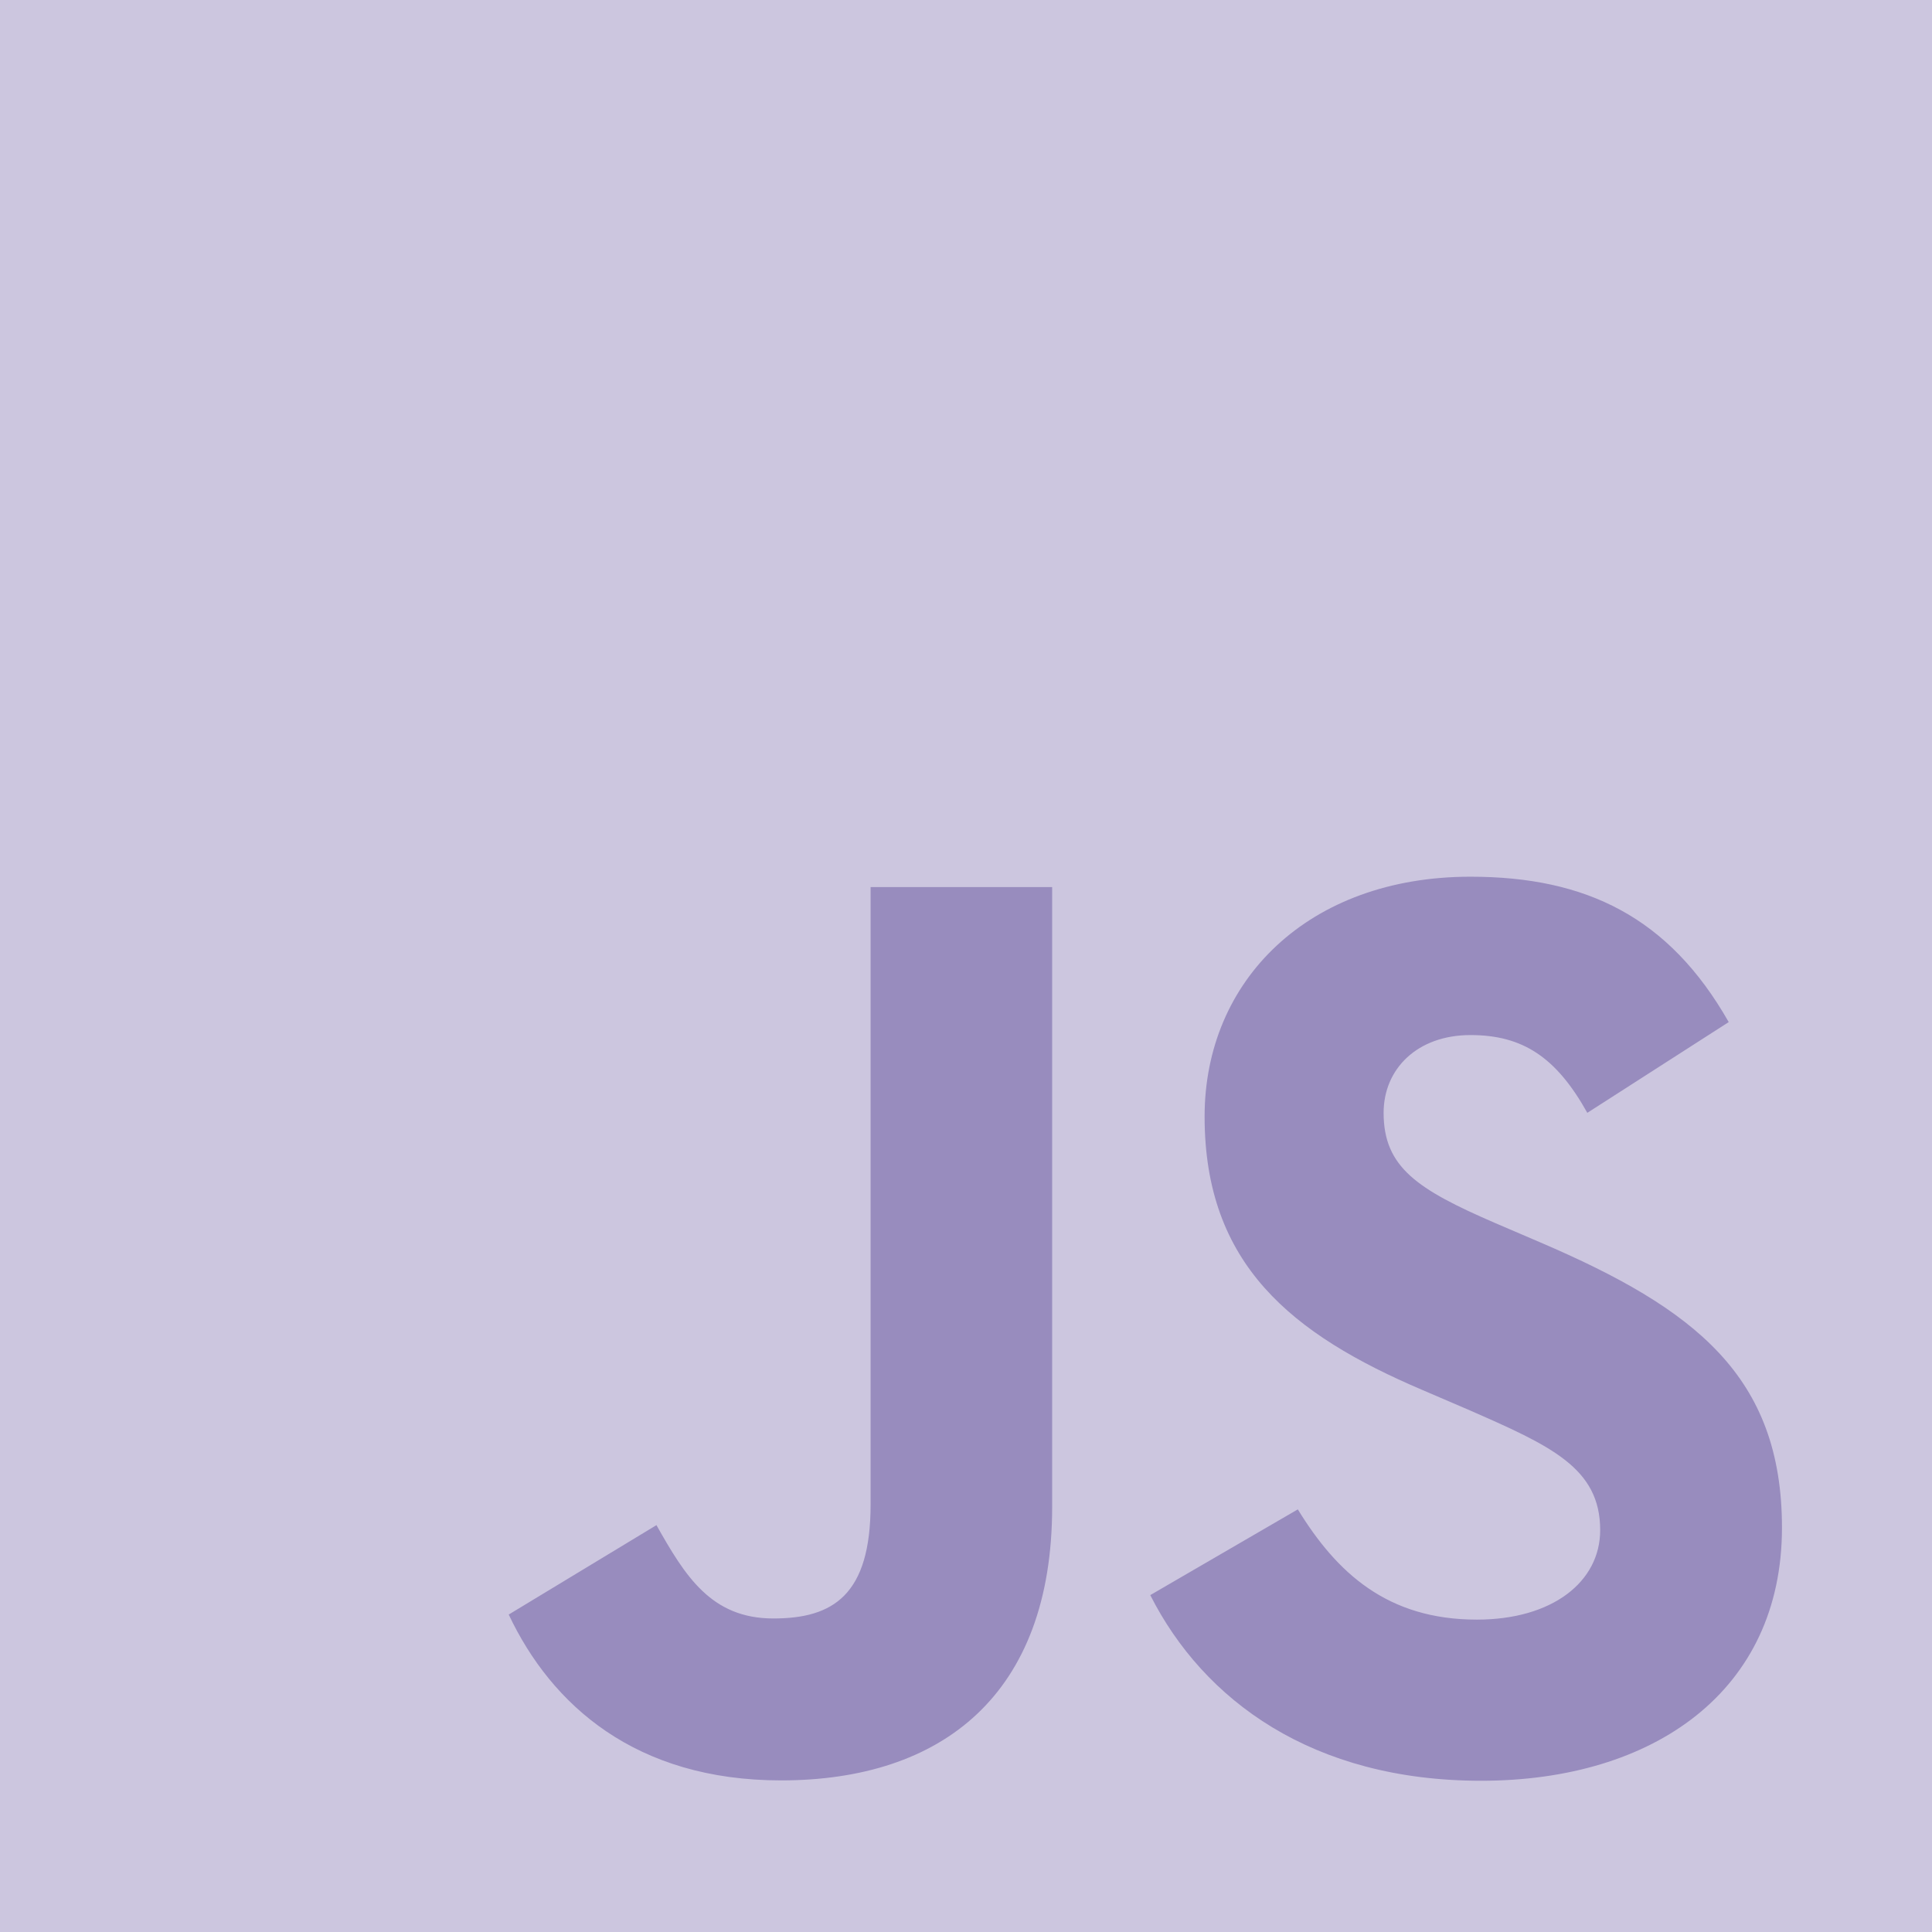
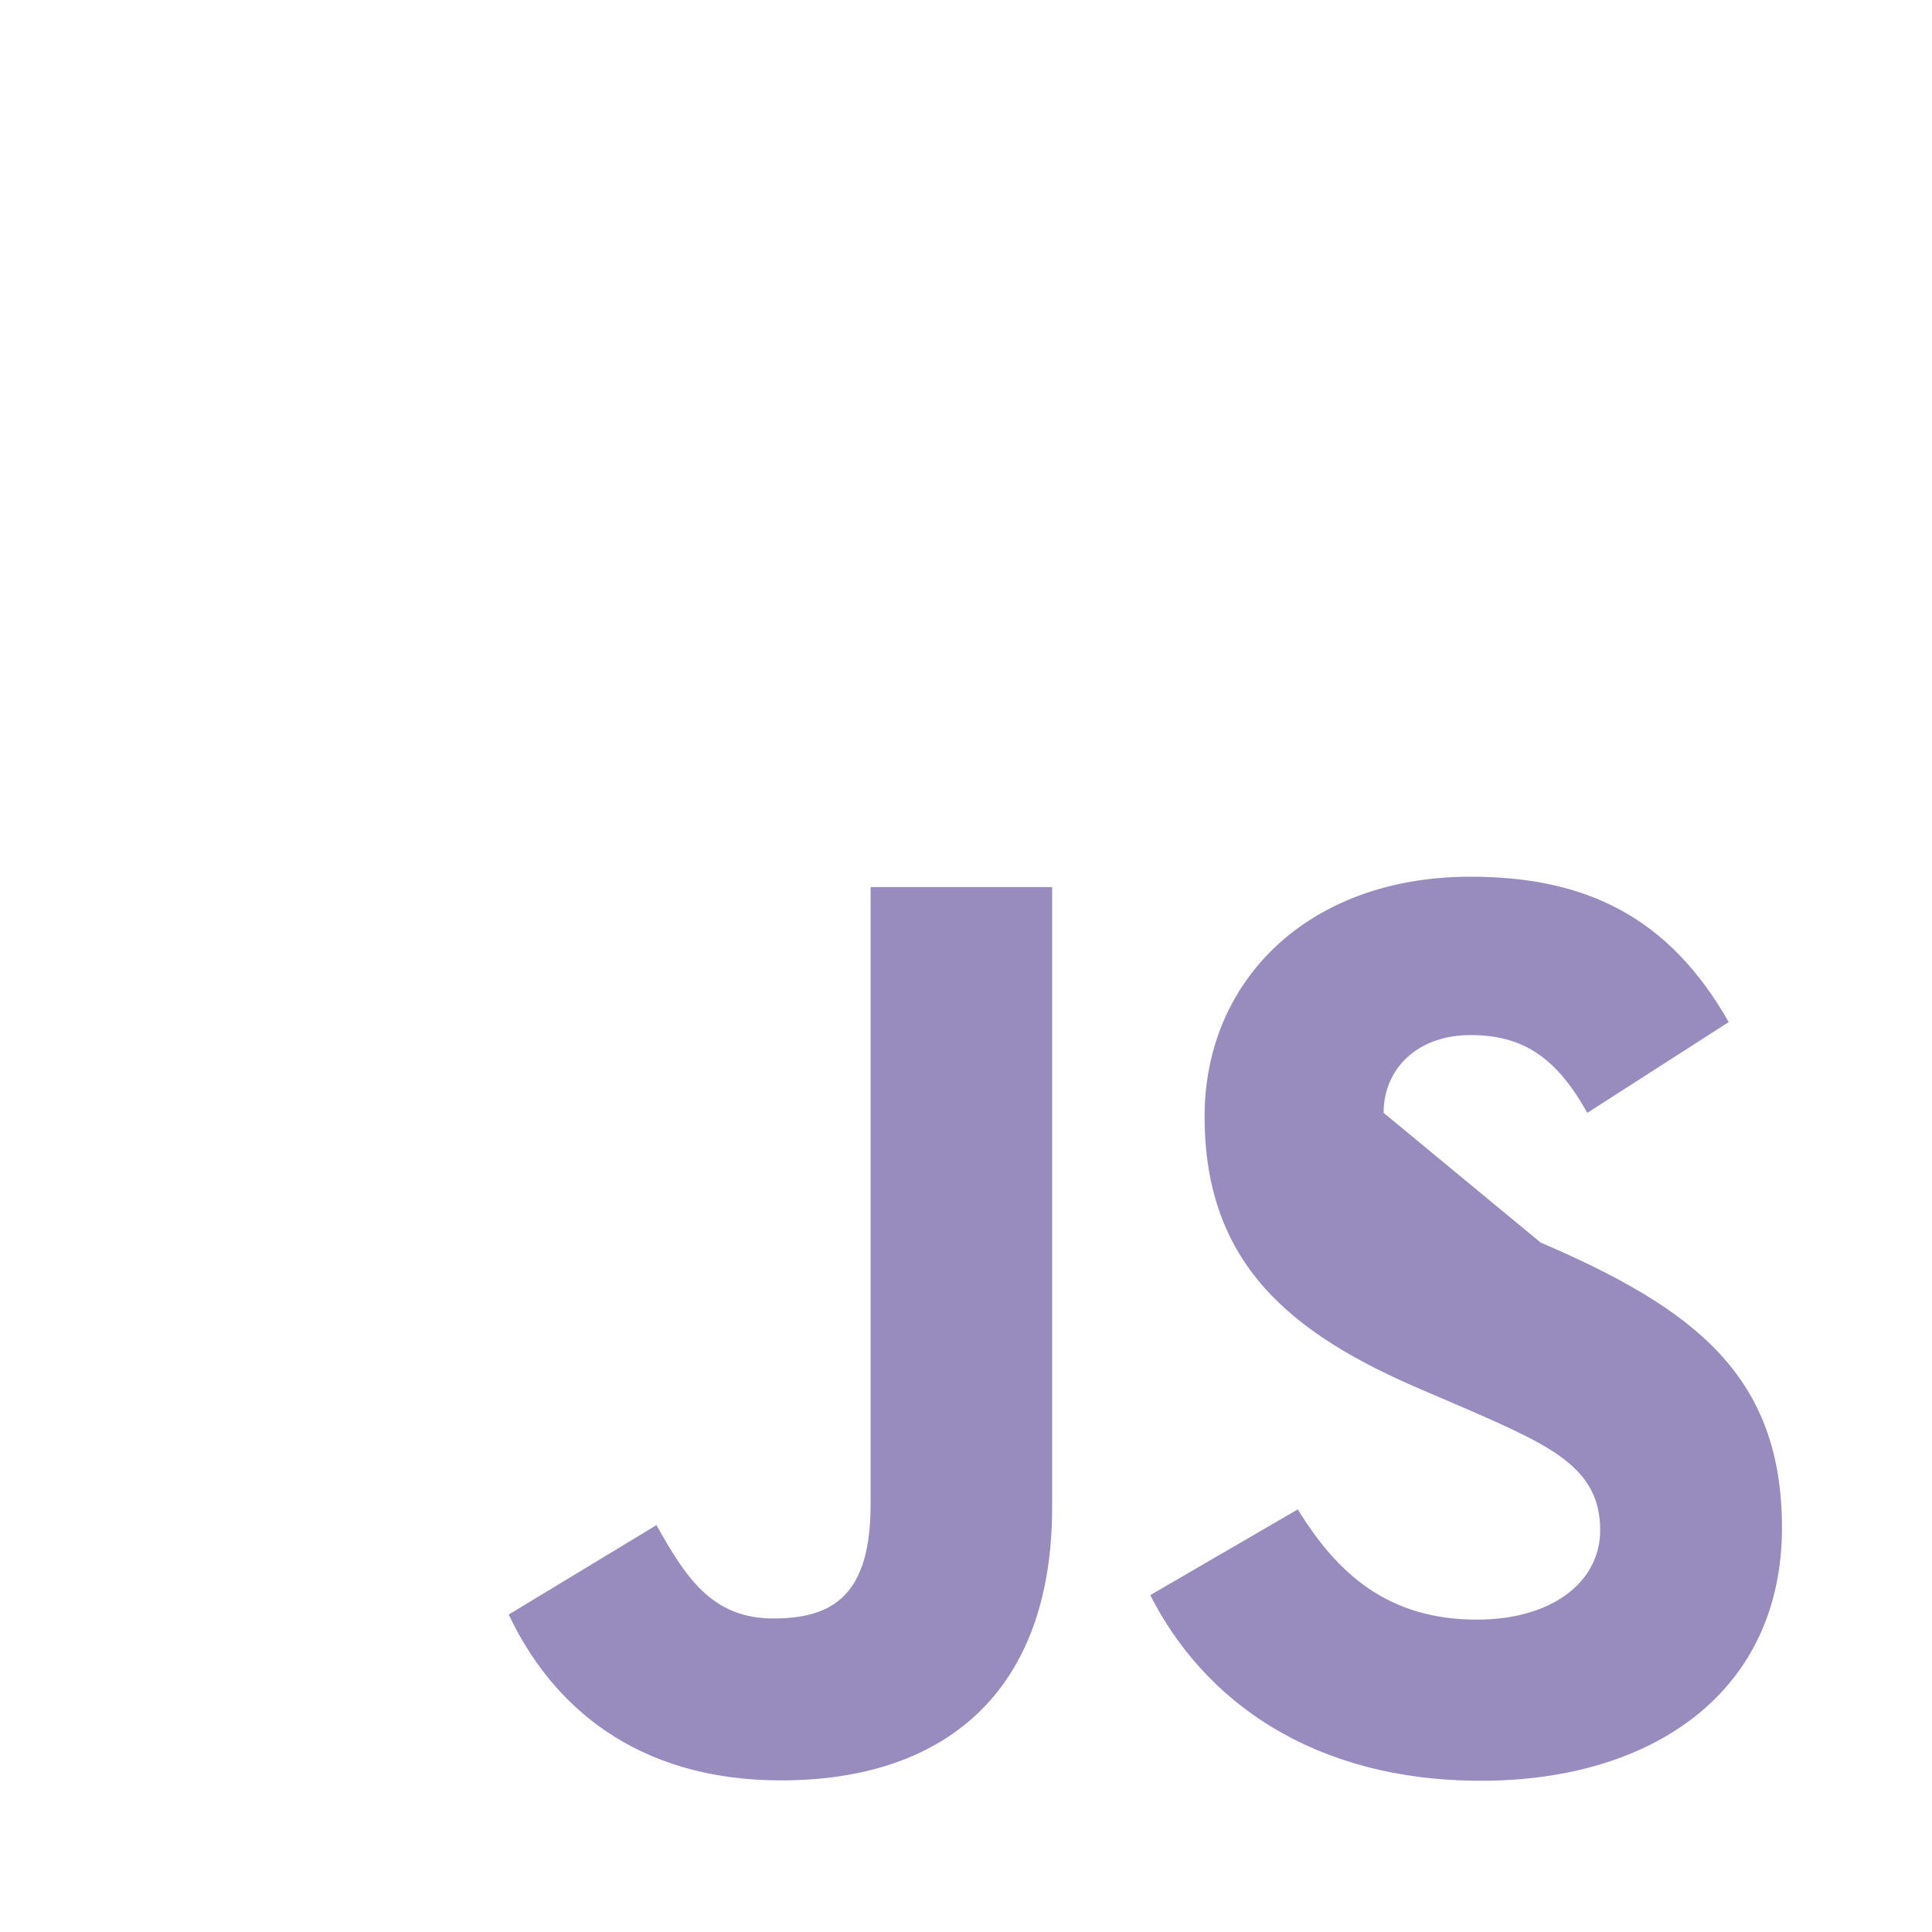
<svg xmlns="http://www.w3.org/2000/svg" width="32" height="32" viewBox="0 0 32 32" fill="none">
-   <path d="M0 0H32V32H0V0Z" fill="#CCC6DF" />
-   <path d="M21.496 25C22.141 26.052 22.979 26.826 24.462 26.826C25.708 26.826 26.504 26.203 26.504 25.343C26.504 24.312 25.686 23.947 24.315 23.347L23.563 23.024C21.393 22.1 19.952 20.942 19.952 18.493C19.952 16.238 21.67 14.521 24.356 14.521C26.268 14.521 27.642 15.187 28.633 16.929L26.291 18.432C25.775 17.508 25.219 17.144 24.356 17.144C23.475 17.144 22.917 17.703 22.917 18.432C22.917 19.334 23.476 19.7 24.766 20.258L25.517 20.58C28.072 21.676 29.515 22.793 29.515 25.304C29.515 28.012 27.388 29.495 24.532 29.495C21.739 29.495 19.935 28.164 19.052 26.42L21.496 25ZM10.873 25.261C11.346 26.099 11.776 26.807 12.809 26.807C13.797 26.807 14.42 26.421 14.42 24.918V14.693H17.427V24.958C17.427 28.072 15.601 29.489 12.937 29.489C10.529 29.489 9.135 28.243 8.426 26.742L10.873 25.261Z" fill="#988CBE" />
+   <path d="M21.496 25C22.141 26.052 22.979 26.826 24.462 26.826C25.708 26.826 26.504 26.203 26.504 25.343C26.504 24.312 25.686 23.947 24.315 23.347L23.563 23.024C21.393 22.1 19.952 20.942 19.952 18.493C19.952 16.238 21.67 14.521 24.356 14.521C26.268 14.521 27.642 15.187 28.633 16.929L26.291 18.432C25.775 17.508 25.219 17.144 24.356 17.144C23.475 17.144 22.917 17.703 22.917 18.432L25.517 20.58C28.072 21.676 29.515 22.793 29.515 25.304C29.515 28.012 27.388 29.495 24.532 29.495C21.739 29.495 19.935 28.164 19.052 26.42L21.496 25ZM10.873 25.261C11.346 26.099 11.776 26.807 12.809 26.807C13.797 26.807 14.42 26.421 14.42 24.918V14.693H17.427V24.958C17.427 28.072 15.601 29.489 12.937 29.489C10.529 29.489 9.135 28.243 8.426 26.742L10.873 25.261Z" fill="#988CBE" />
</svg>